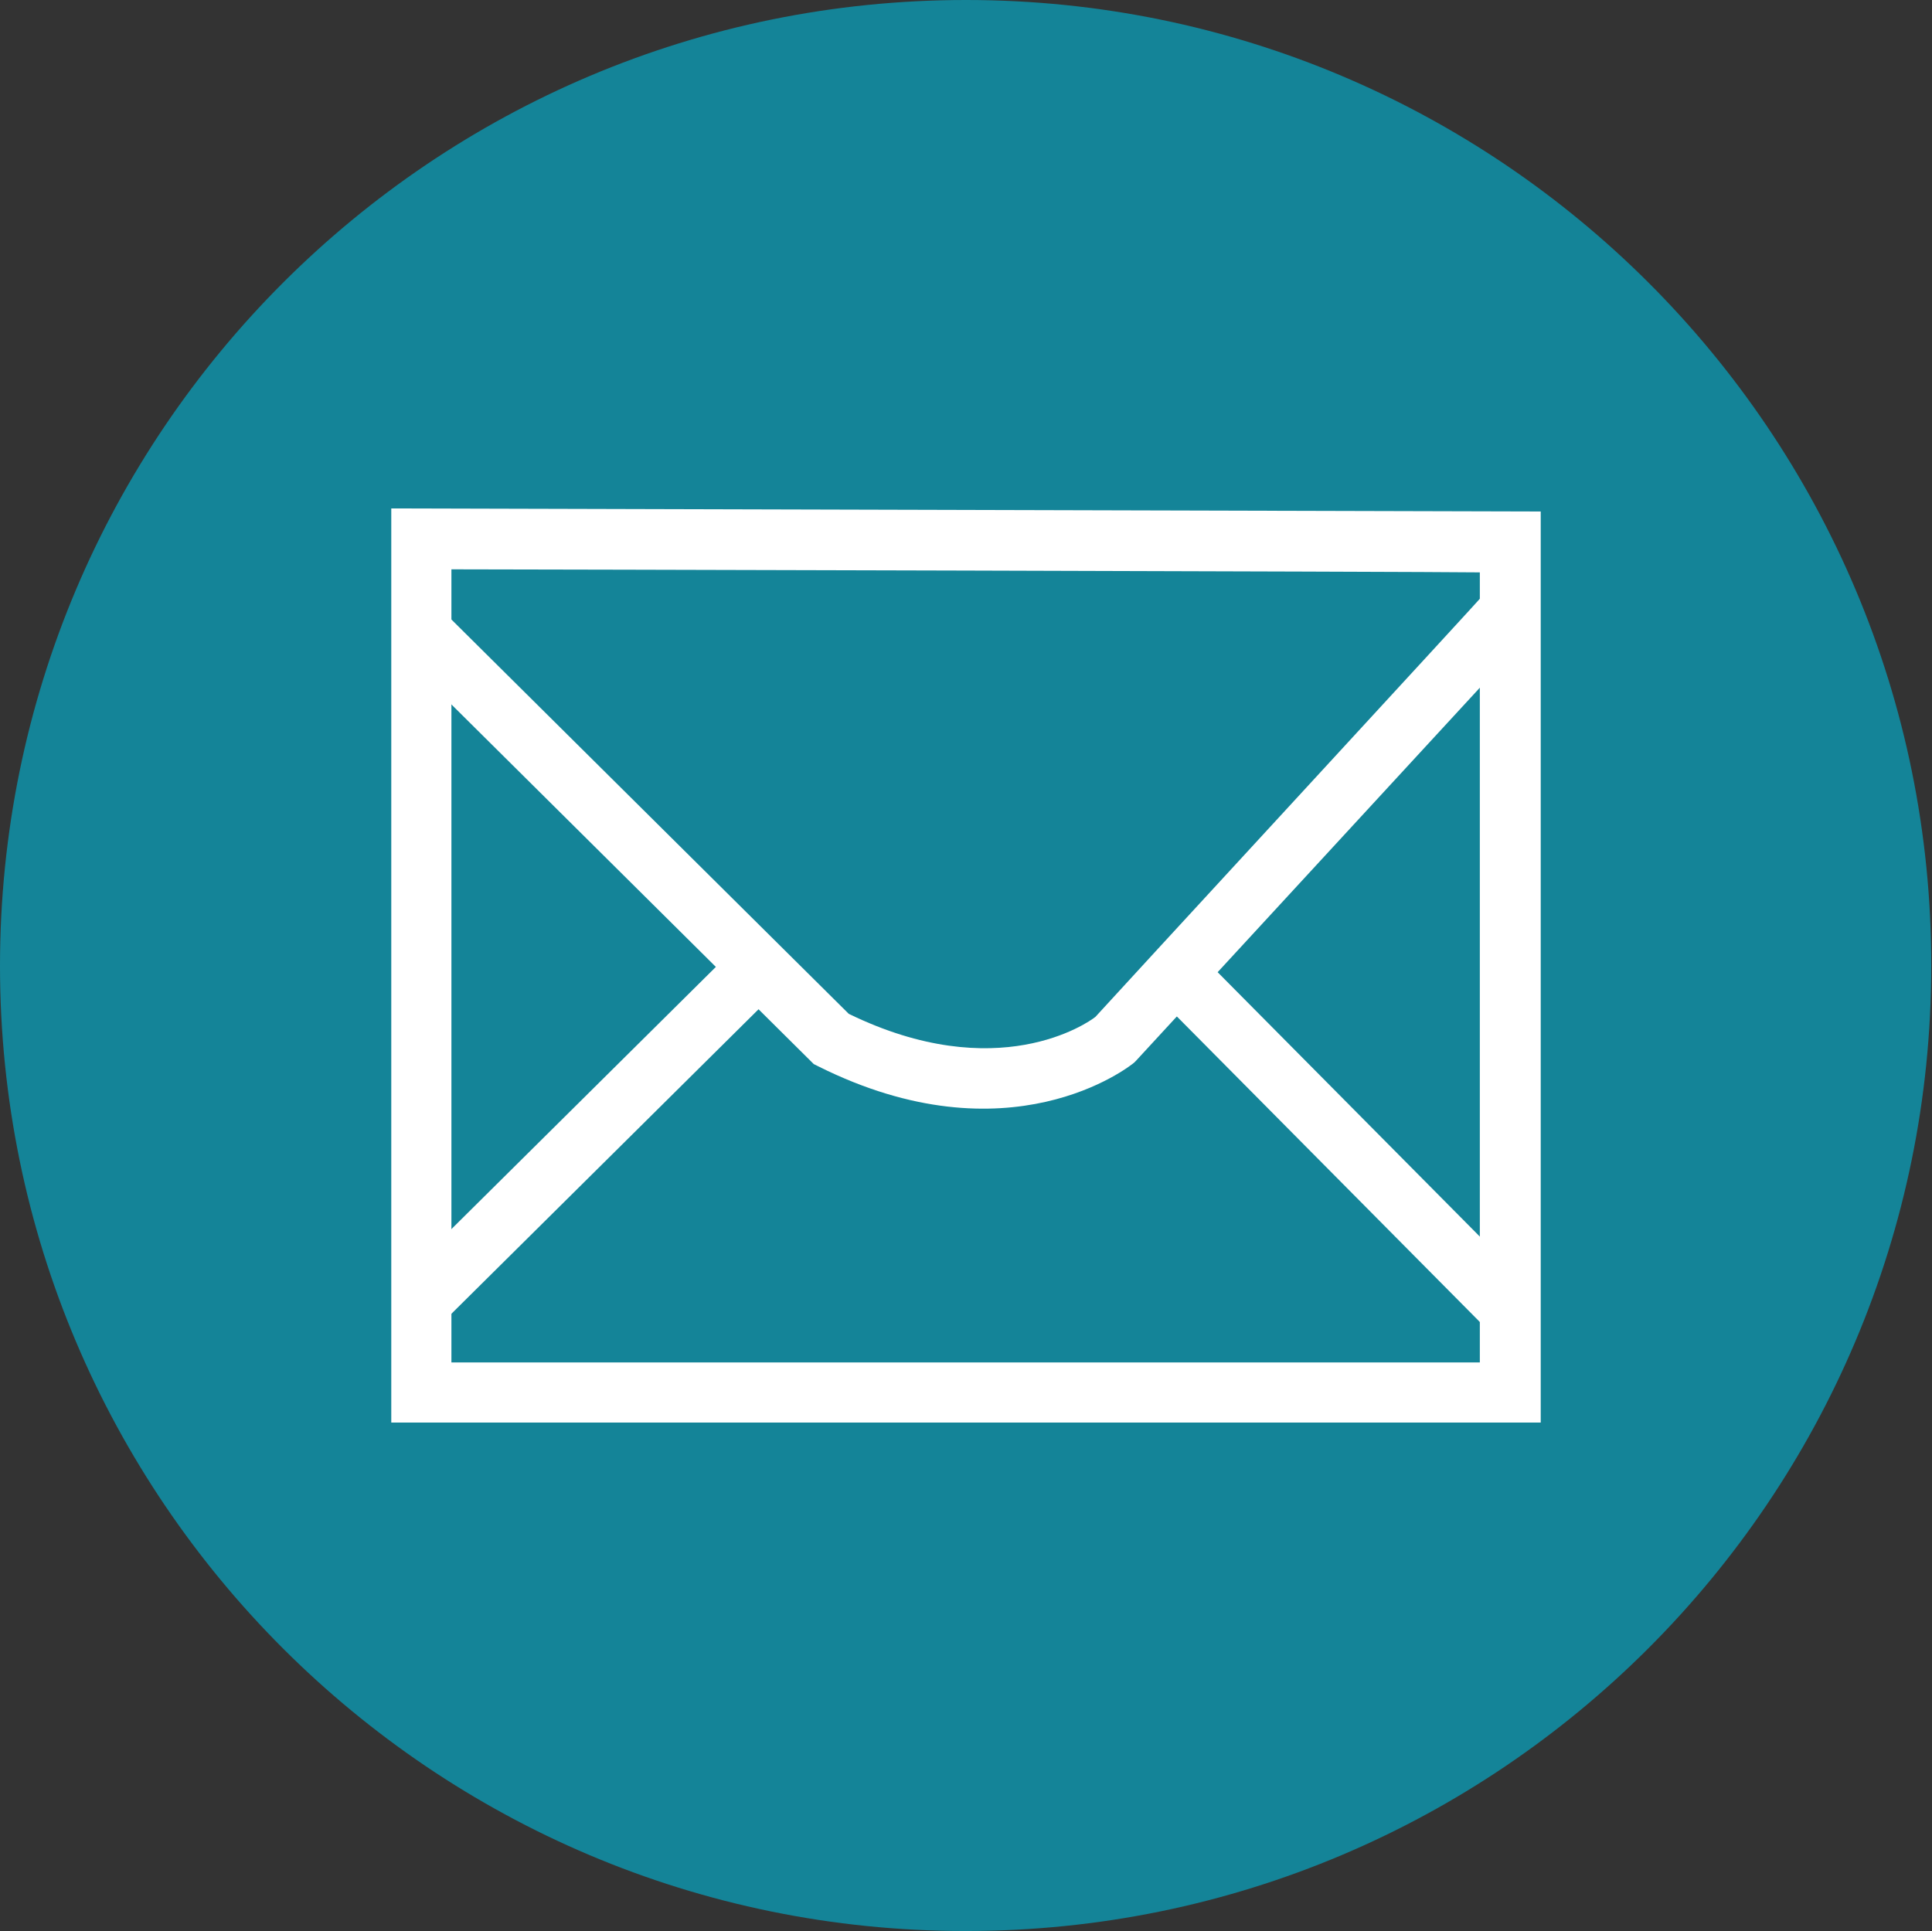
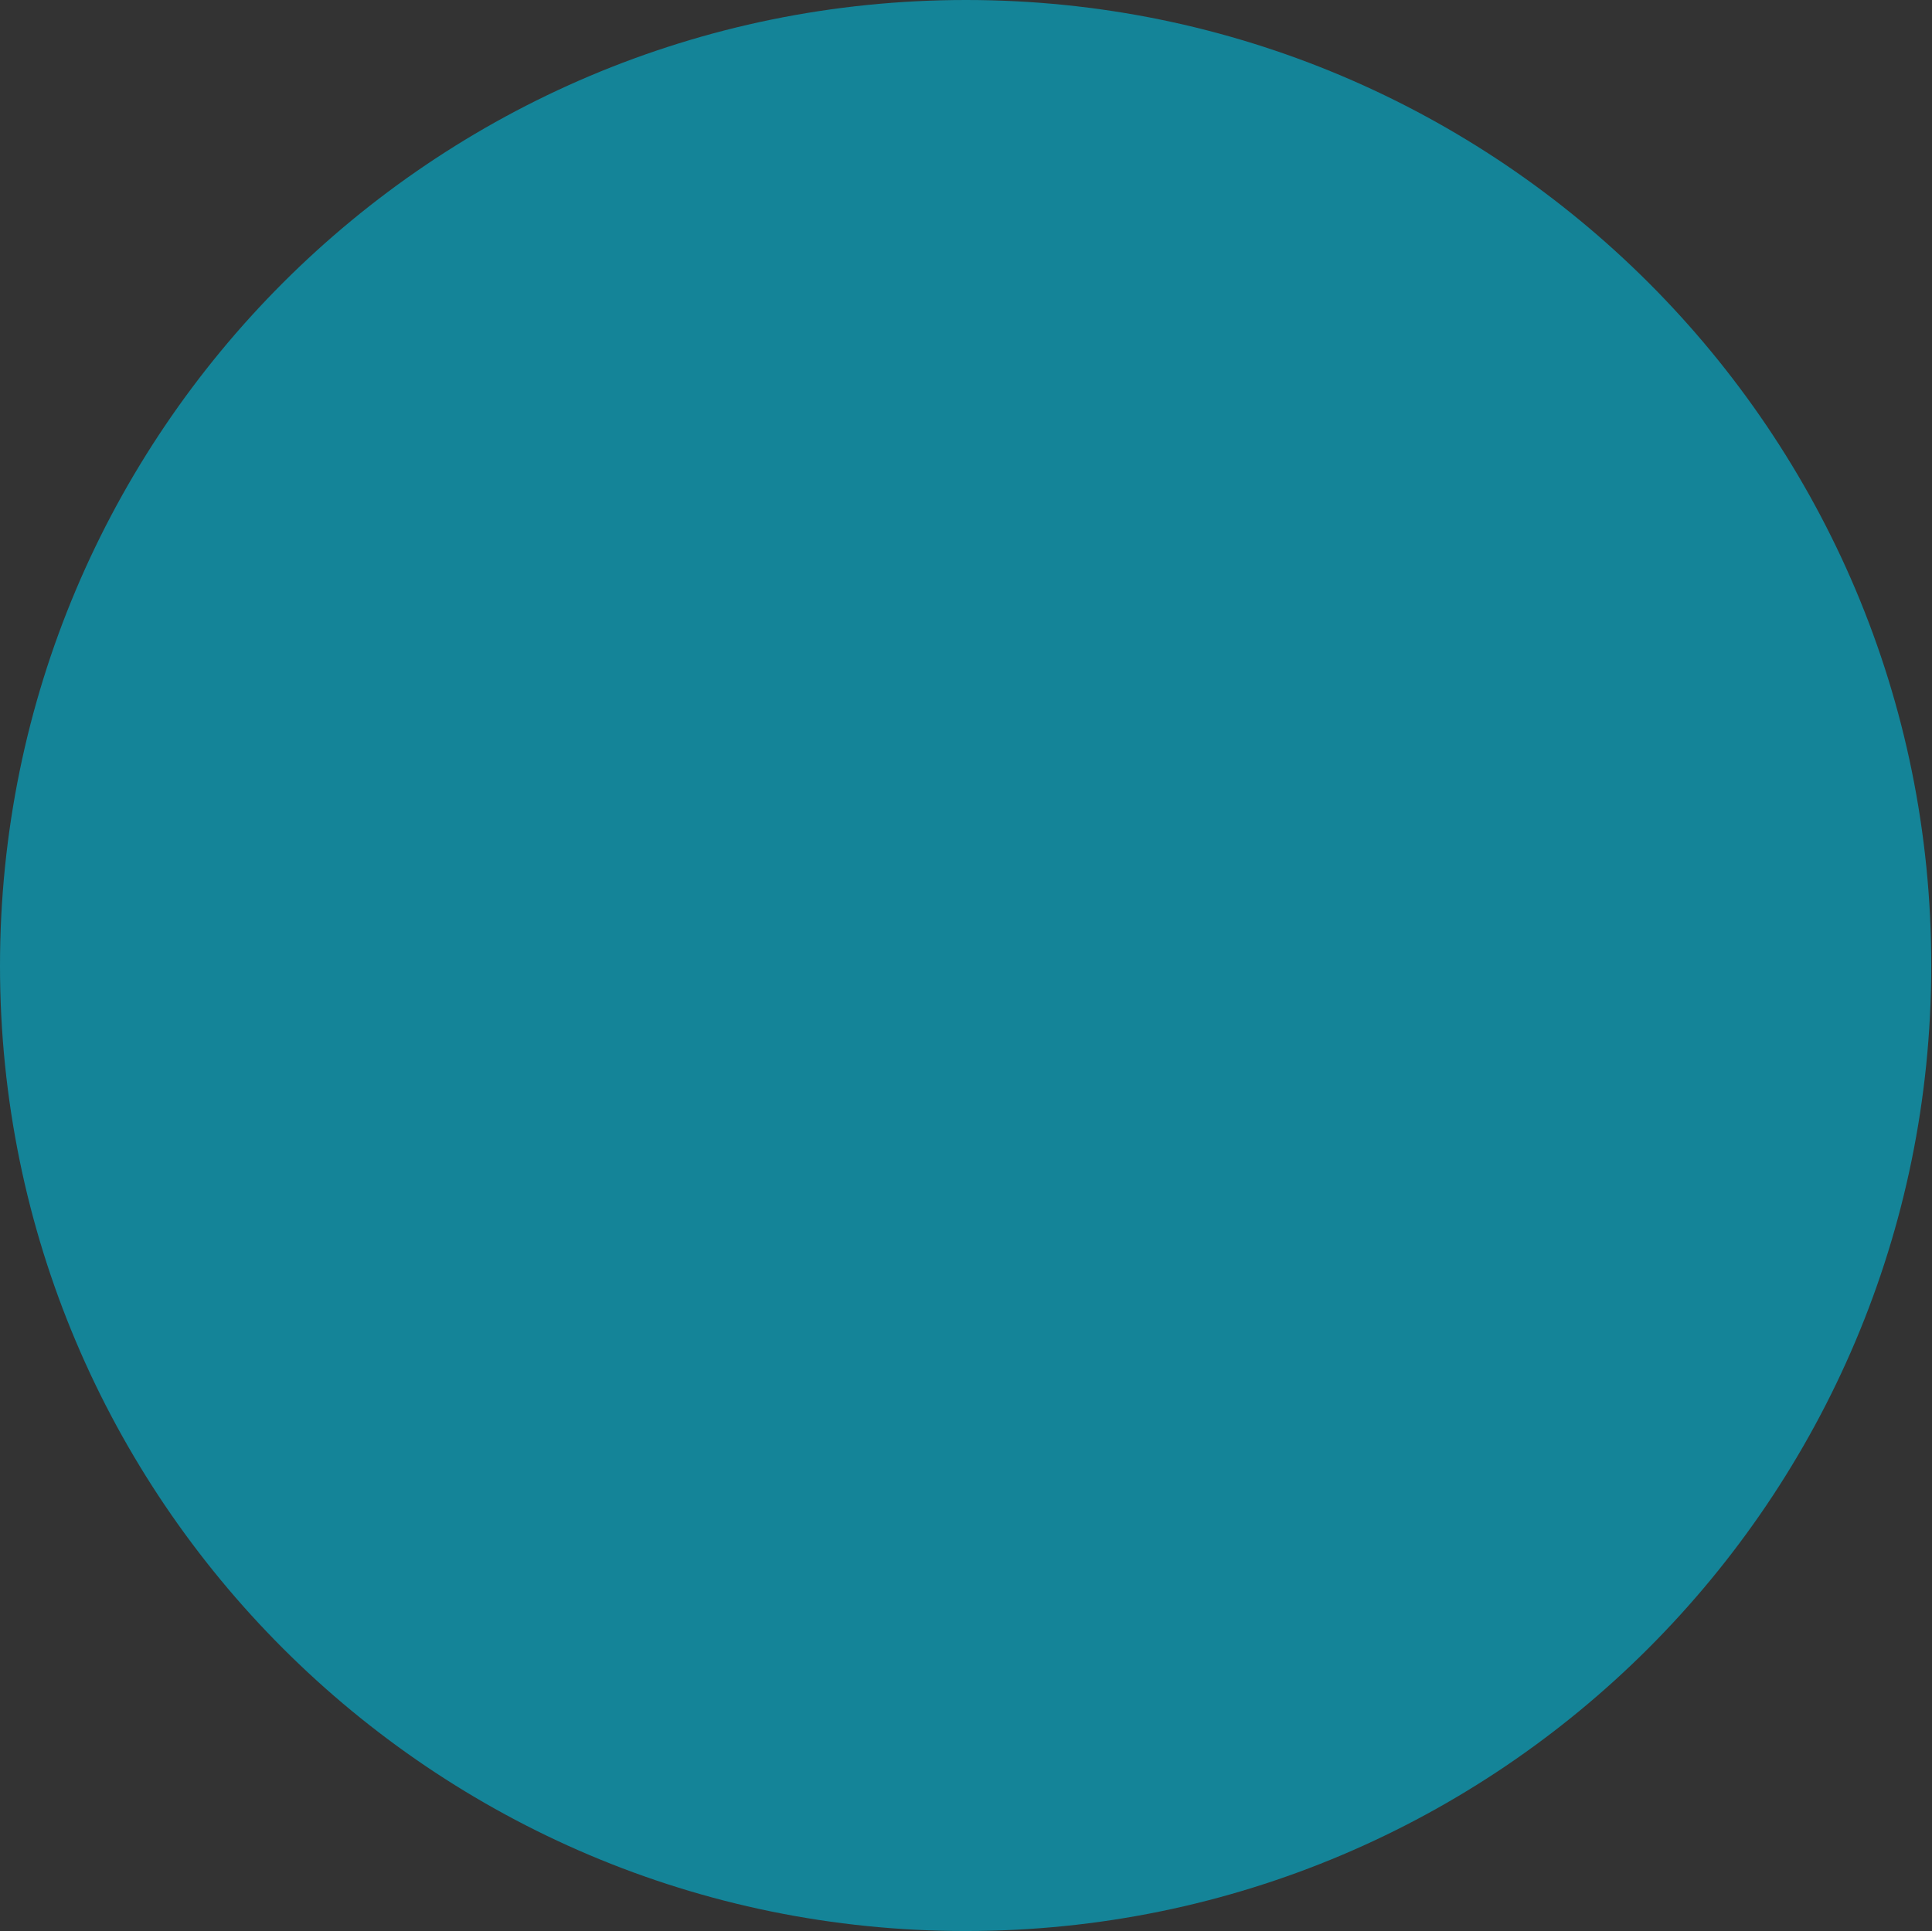
<svg xmlns="http://www.w3.org/2000/svg" version="1.1" id="Layer_1" x="0px" y="0px" viewBox="0 0 253.8 253.7" style="enable-background:new 0 0 253.8 253.7;" xml:space="preserve">
  <rect x="0" y="0" width="253.8" height="253.7" fill="#333333" stroke="none" />
  <style type="text/css">
	.st0{fill:#148498;}
	.st1{fill:#FFFFFF;}
</style>
  <path class="st0" d="M126.9,0L126.9,0C56.8,0,0,56.8,0,126.9l0,0c0,70,56.8,126.8,126.8,126.8h0.1c70,0,126.8-56.8,126.8-126.8l0,0  C253.8,56.8,196.9,0,126.9,0z" />
  <g>
-     <path class="st1" d="M51.4,70.8v116.1h151V67.2l-151-0.4C51.4,66.8,51.4,70.8,51.4,70.8z M59.3,74.8c7.3,0,127.9,0.3,135.1,0.4   c0,7.1,0,96.7,0,103.8c-7.3,0-127.9,0-135.1,0C59.3,171.9,59.3,81.9,59.3,74.8z" />
-     <rect x="46.9" y="145.3" transform="matrix(0.71 -0.704 0.704 0.71 -82.68 97.672)" class="st1" width="60.8" height="7.9" />
-     <rect x="171.9" y="117.9" transform="matrix(0.71 -0.704 0.704 0.71 -54.209 167.063)" class="st1" width="7.9" height="63" />
-     <path class="st1" d="M143.9,133.6c-1,0.8-12.9,9.1-32.4-0.4c-1.1-1.1-53.3-52.9-53.3-52.9l-5.6,5.6l54.3,53.9l0.6,0.3   c25,12.5,40.8,0.1,41.5-0.5l0.2-0.2l51.7-56.1l-5.8-5.4C195.1,78,144.4,133,143.9,133.6z" />
-   </g>
+     </g>
</svg>